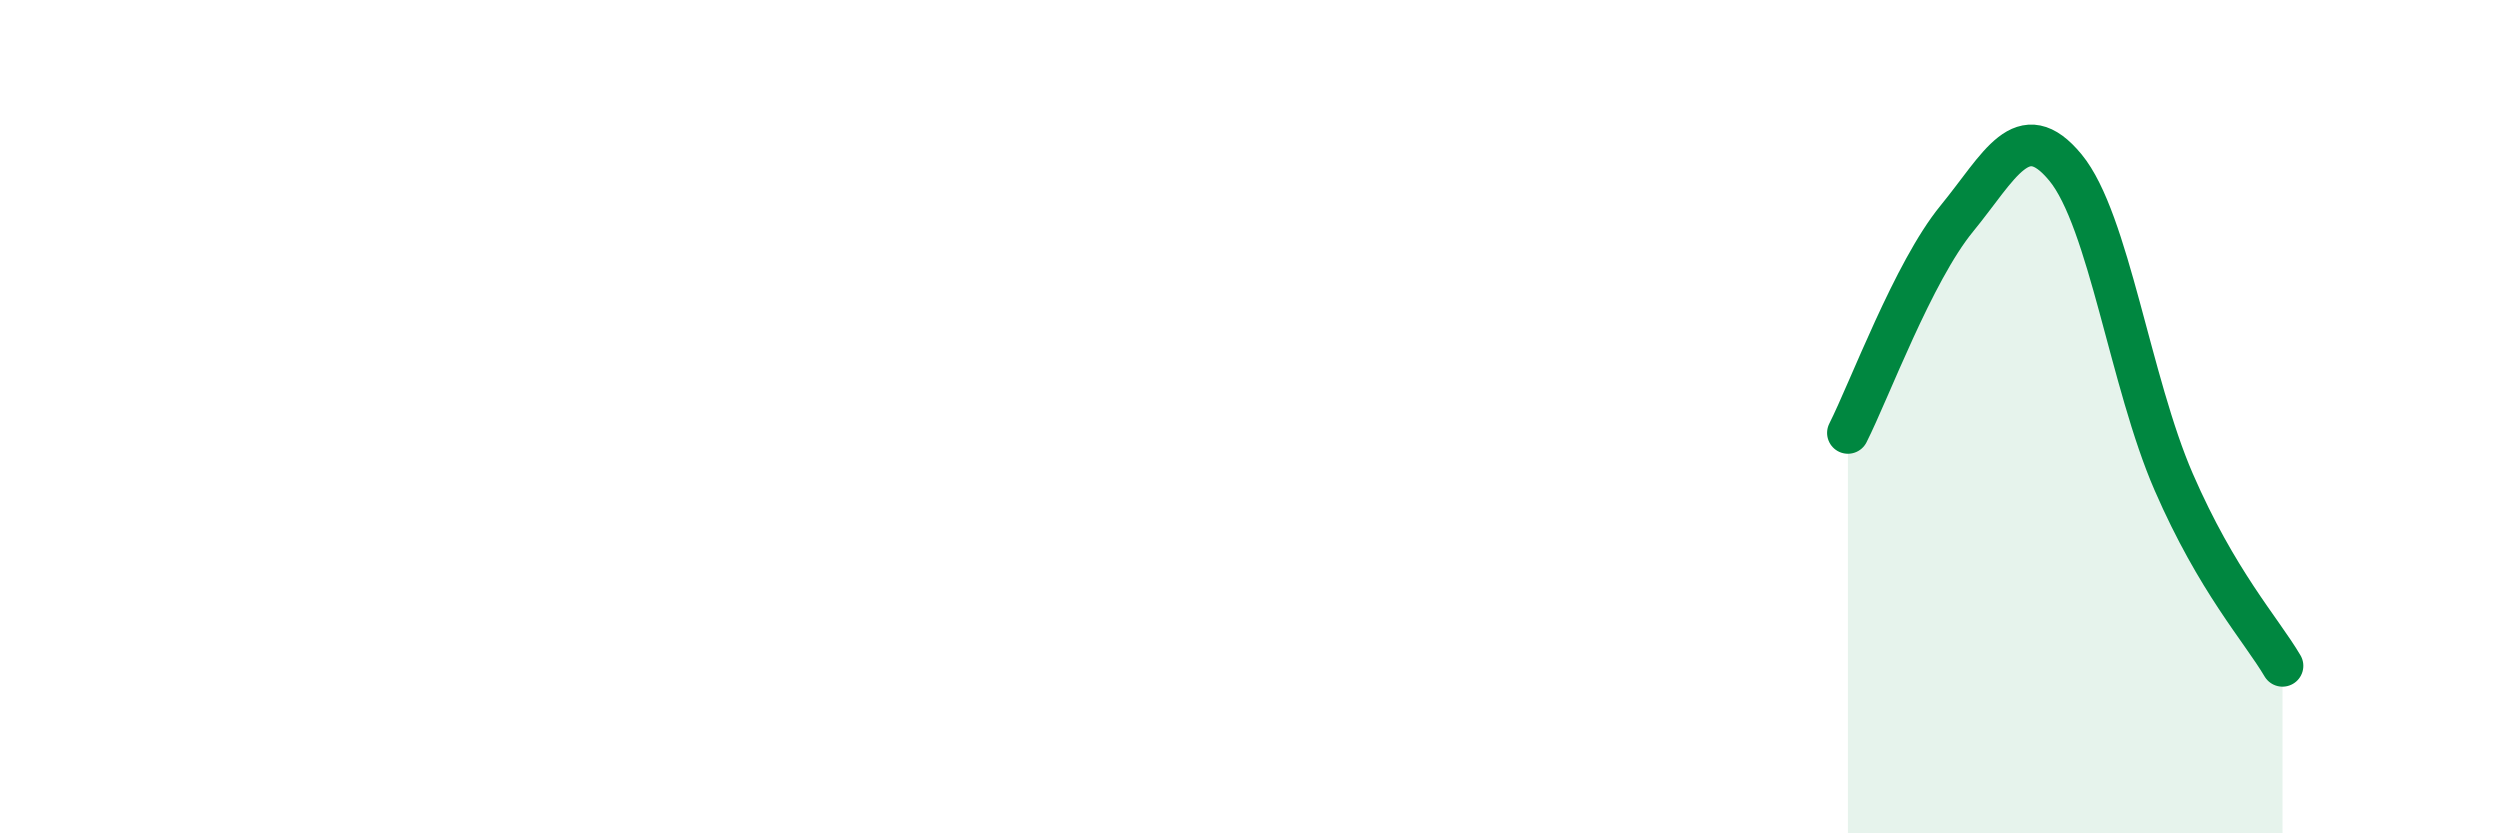
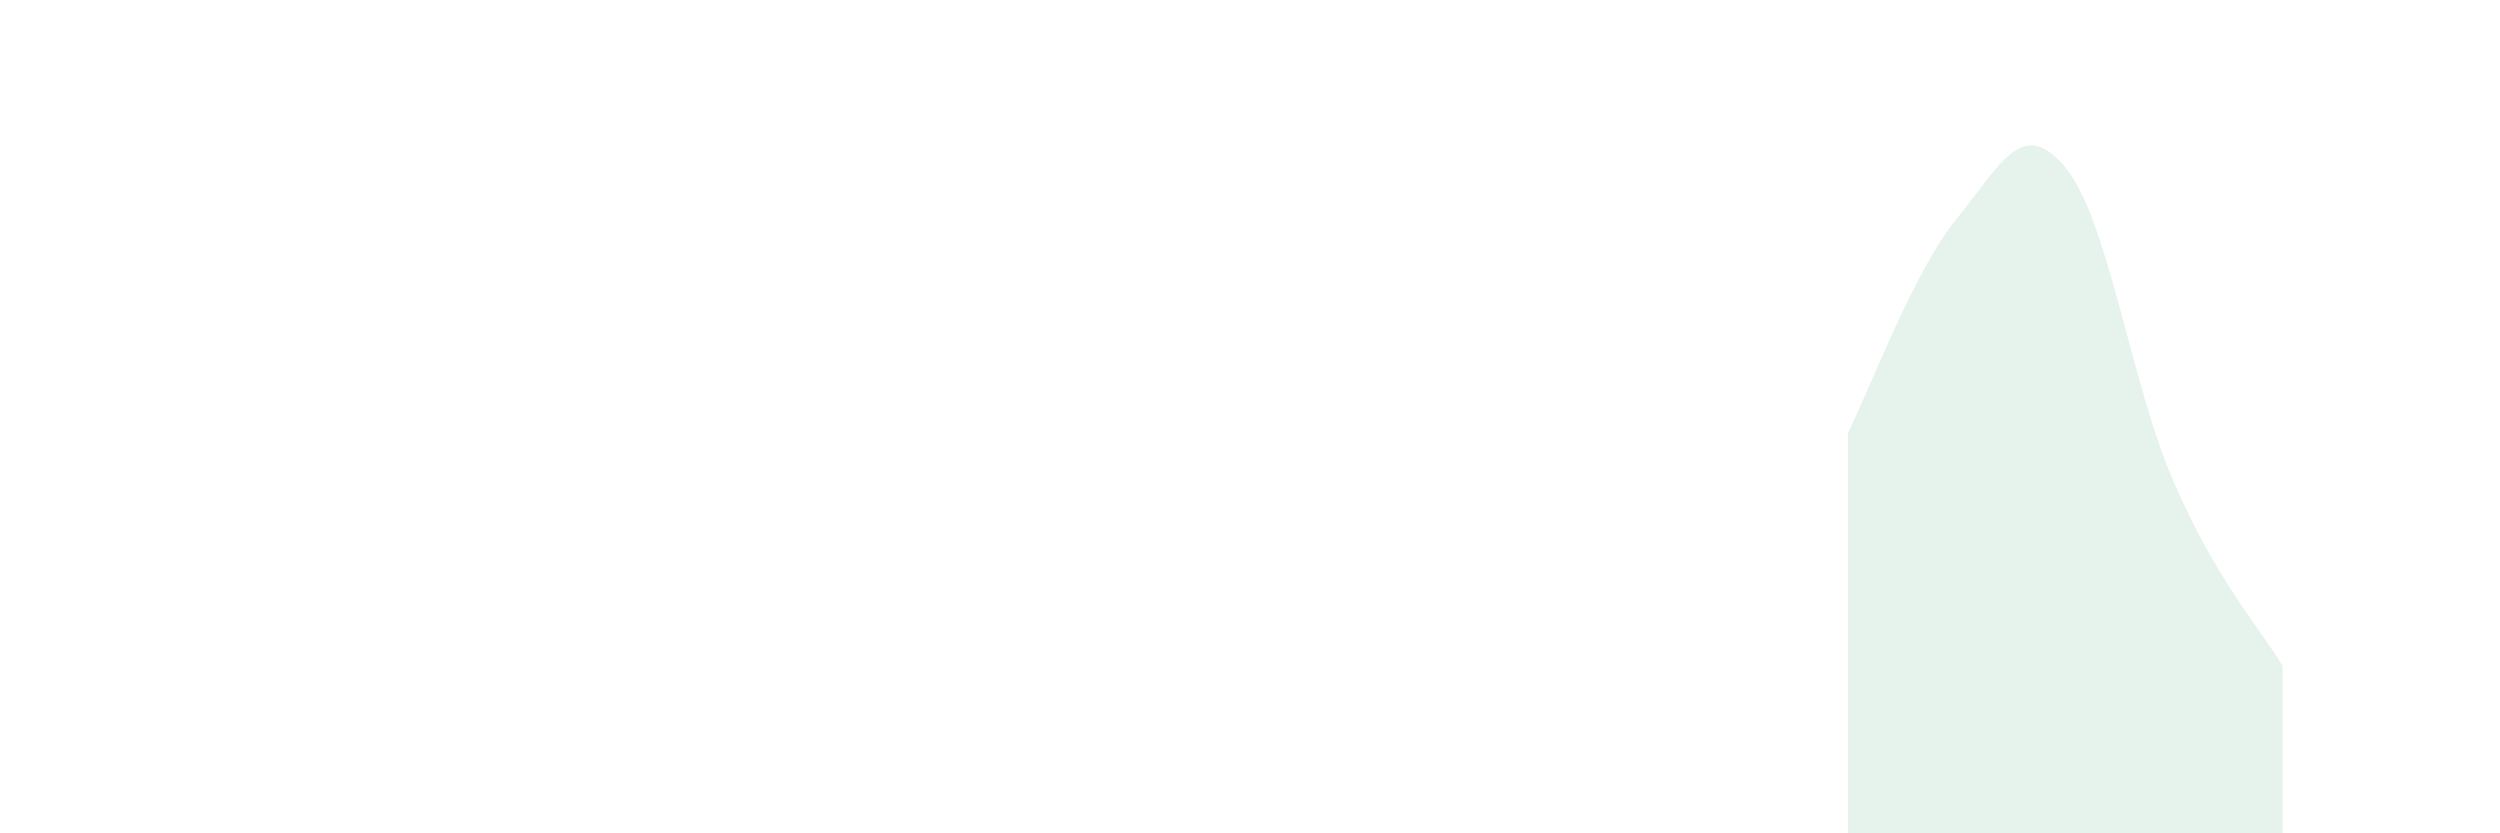
<svg xmlns="http://www.w3.org/2000/svg" width="60" height="20" viewBox="0 0 60 20">
  <path d="M 44.35,10.39 C 44.87,9.36 45.92,6.52 46.96,5.25 C 48,3.98 48.53,2.76 49.57,4.02 C 50.61,5.28 51.13,9.18 52.17,11.57 C 53.21,13.96 54.26,15.1 54.78,15.98L54.78 20L44.35 20Z" fill="#008740" opacity="0.1" stroke-linecap="round" stroke-linejoin="round" />
-   <path d="M 44.35,10.39 C 44.87,9.36 45.92,6.52 46.96,5.25 C 48,3.98 48.53,2.76 49.57,4.02 C 50.61,5.28 51.13,9.18 52.17,11.57 C 53.21,13.96 54.26,15.1 54.78,15.98" stroke="#008740" stroke-width="1" fill="none" stroke-linecap="round" stroke-linejoin="round" />
</svg>